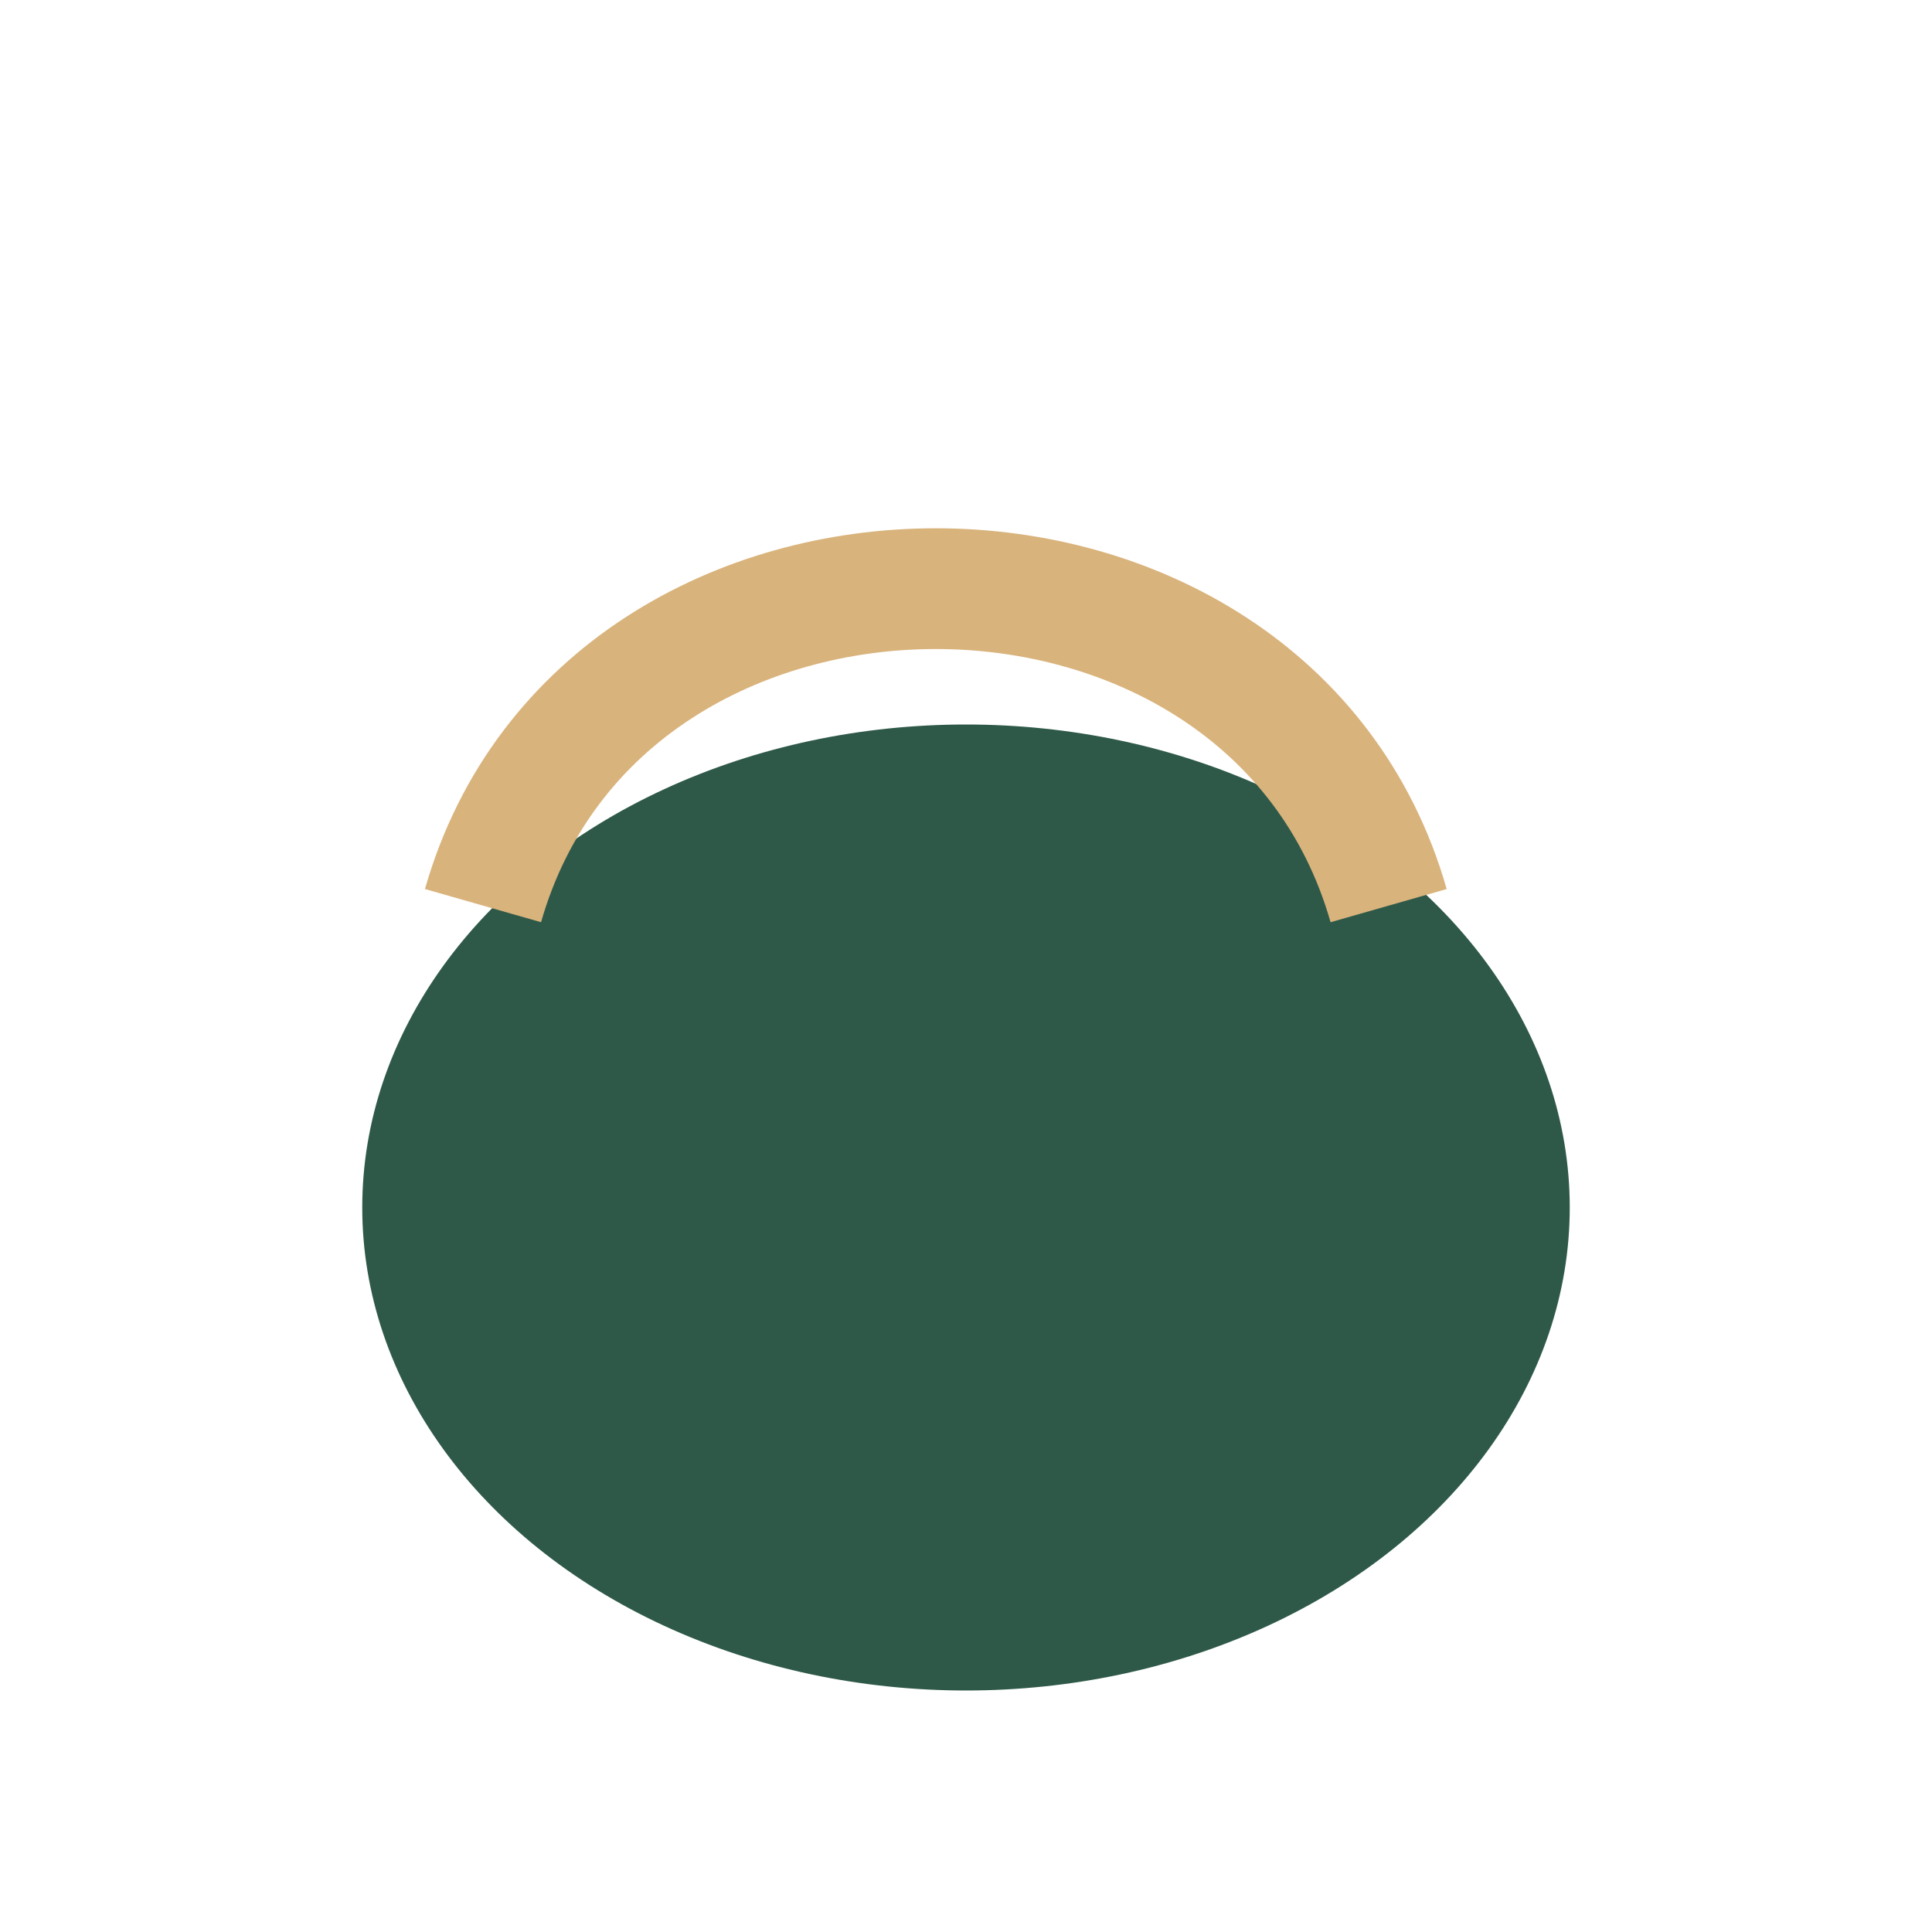
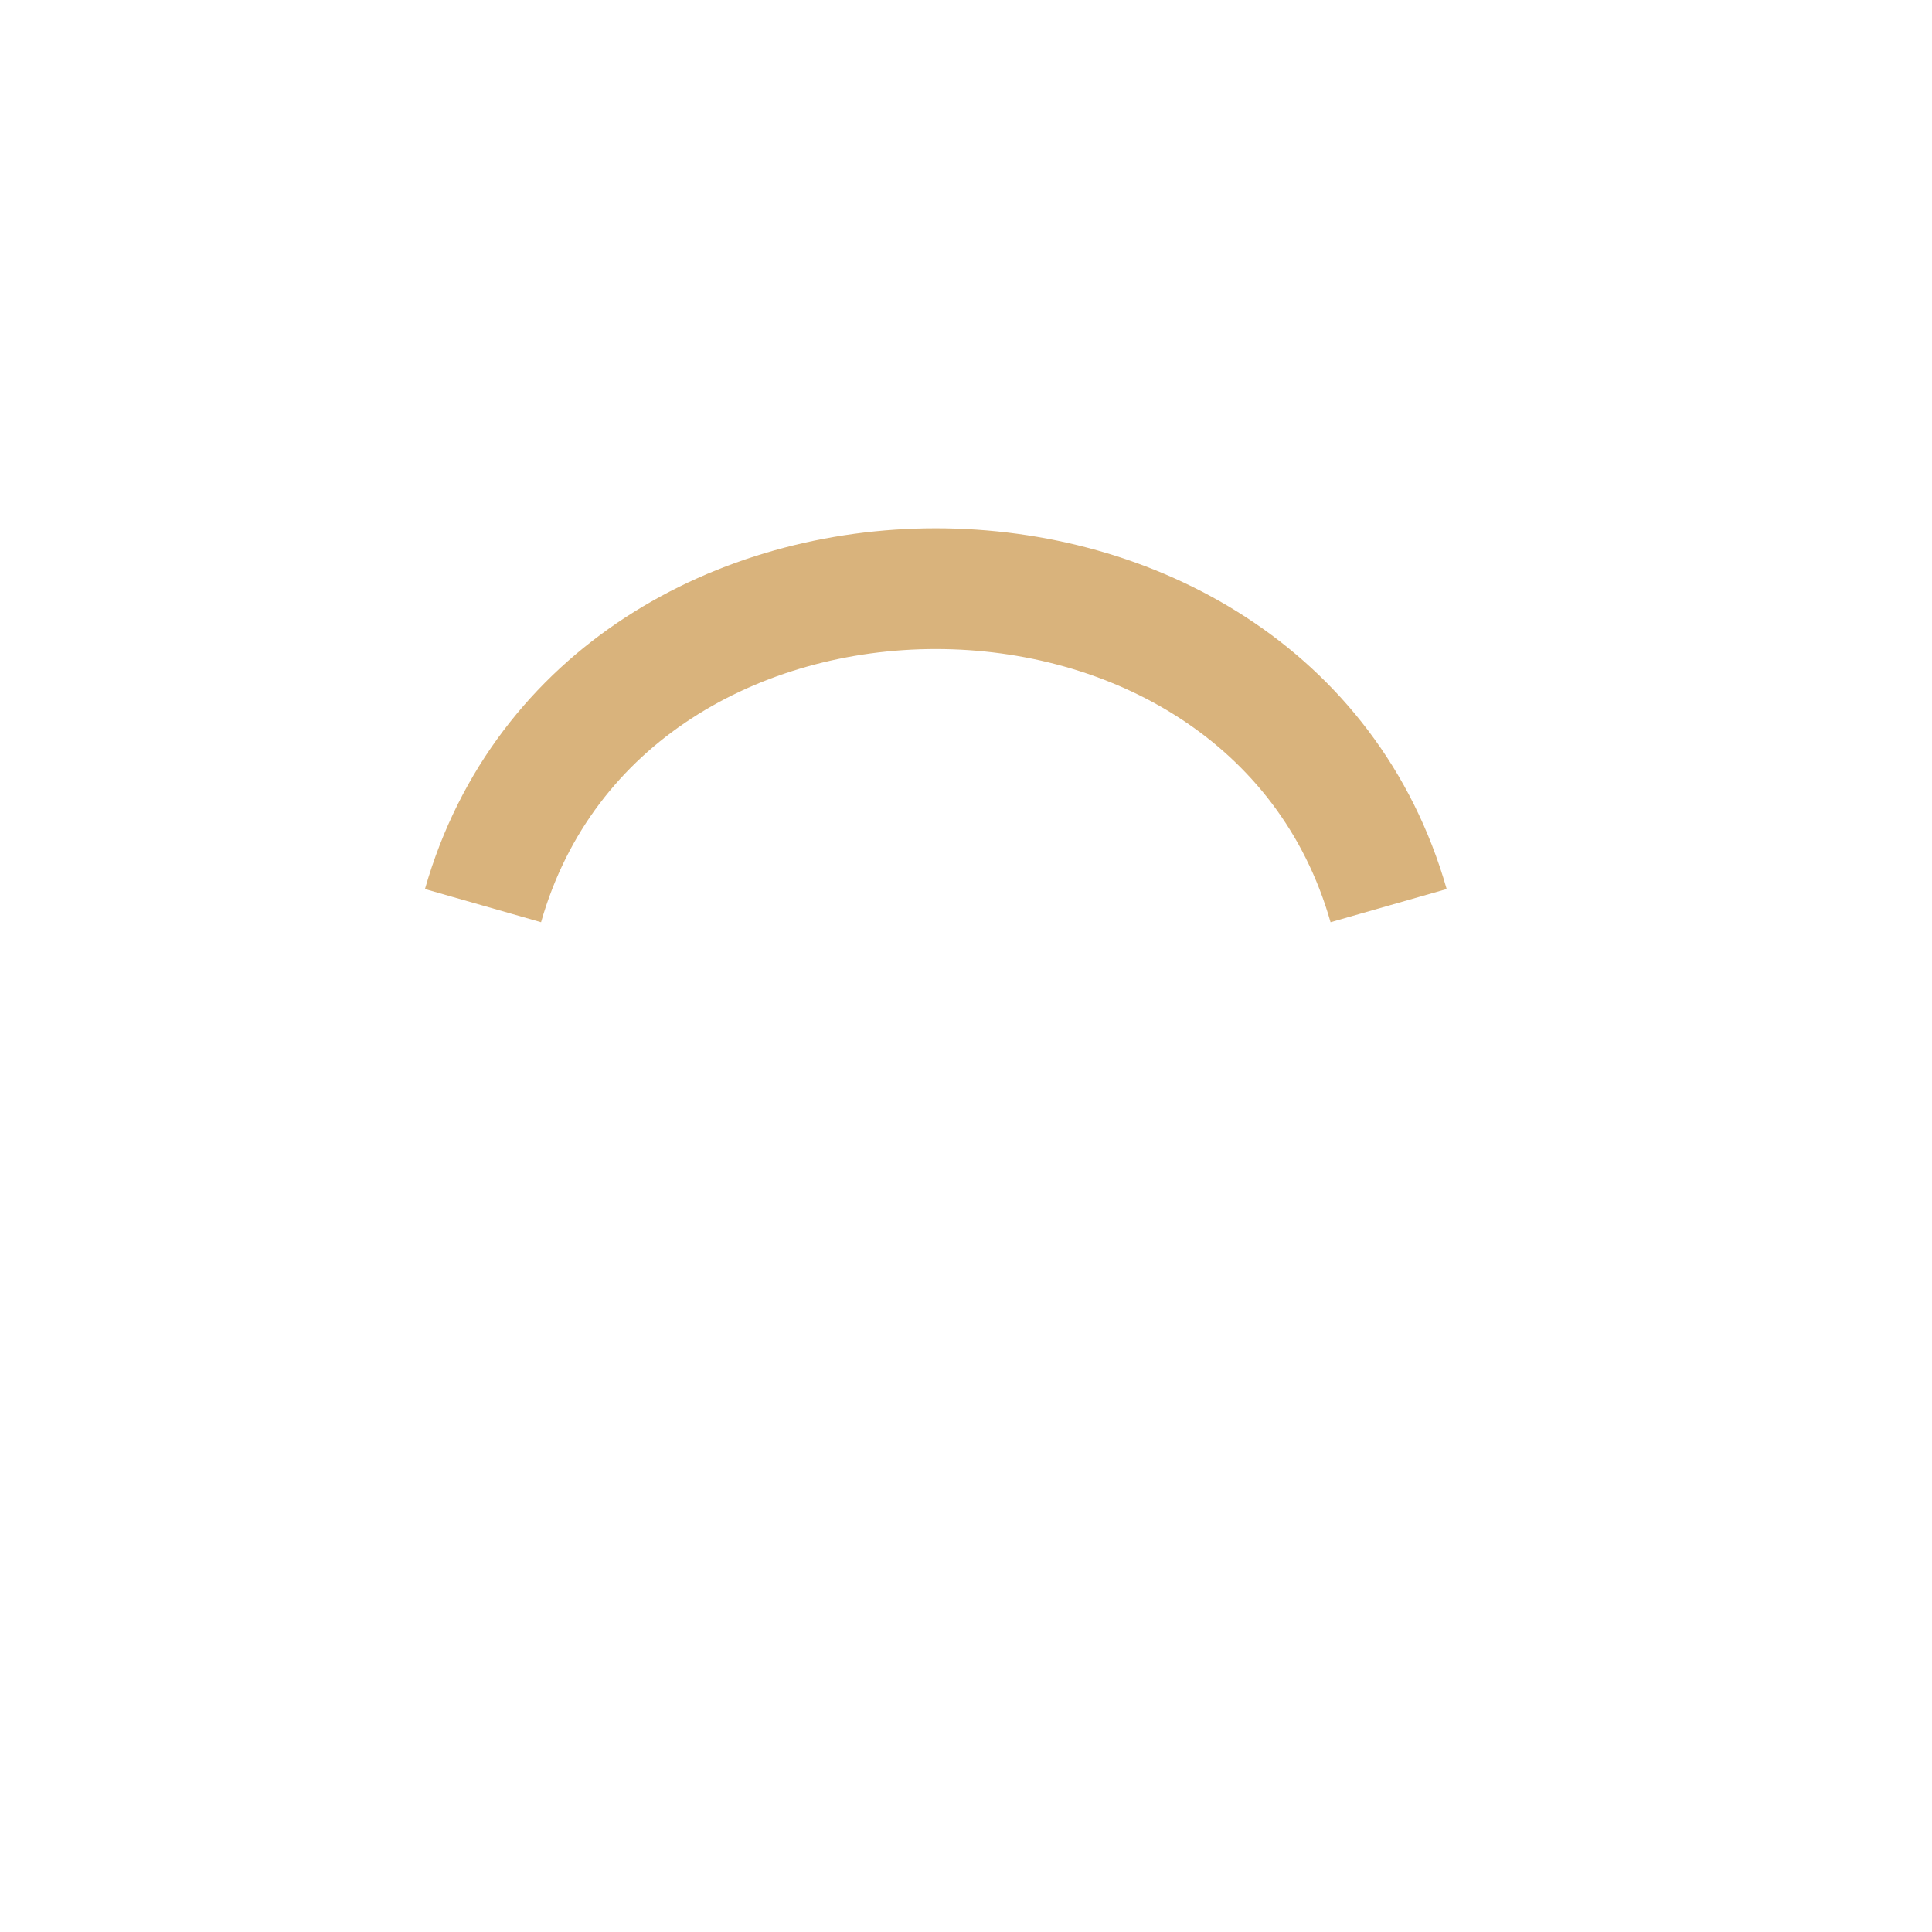
<svg xmlns="http://www.w3.org/2000/svg" width="32" height="32" viewBox="0 0 32 32">
-   <ellipse cx="16" cy="20" rx="10" ry="8" fill="#2E5948" />
  <path d="M8 15c2-7 13-7 15 0" stroke="#D9B37C" stroke-width="2" fill="none" />
</svg>